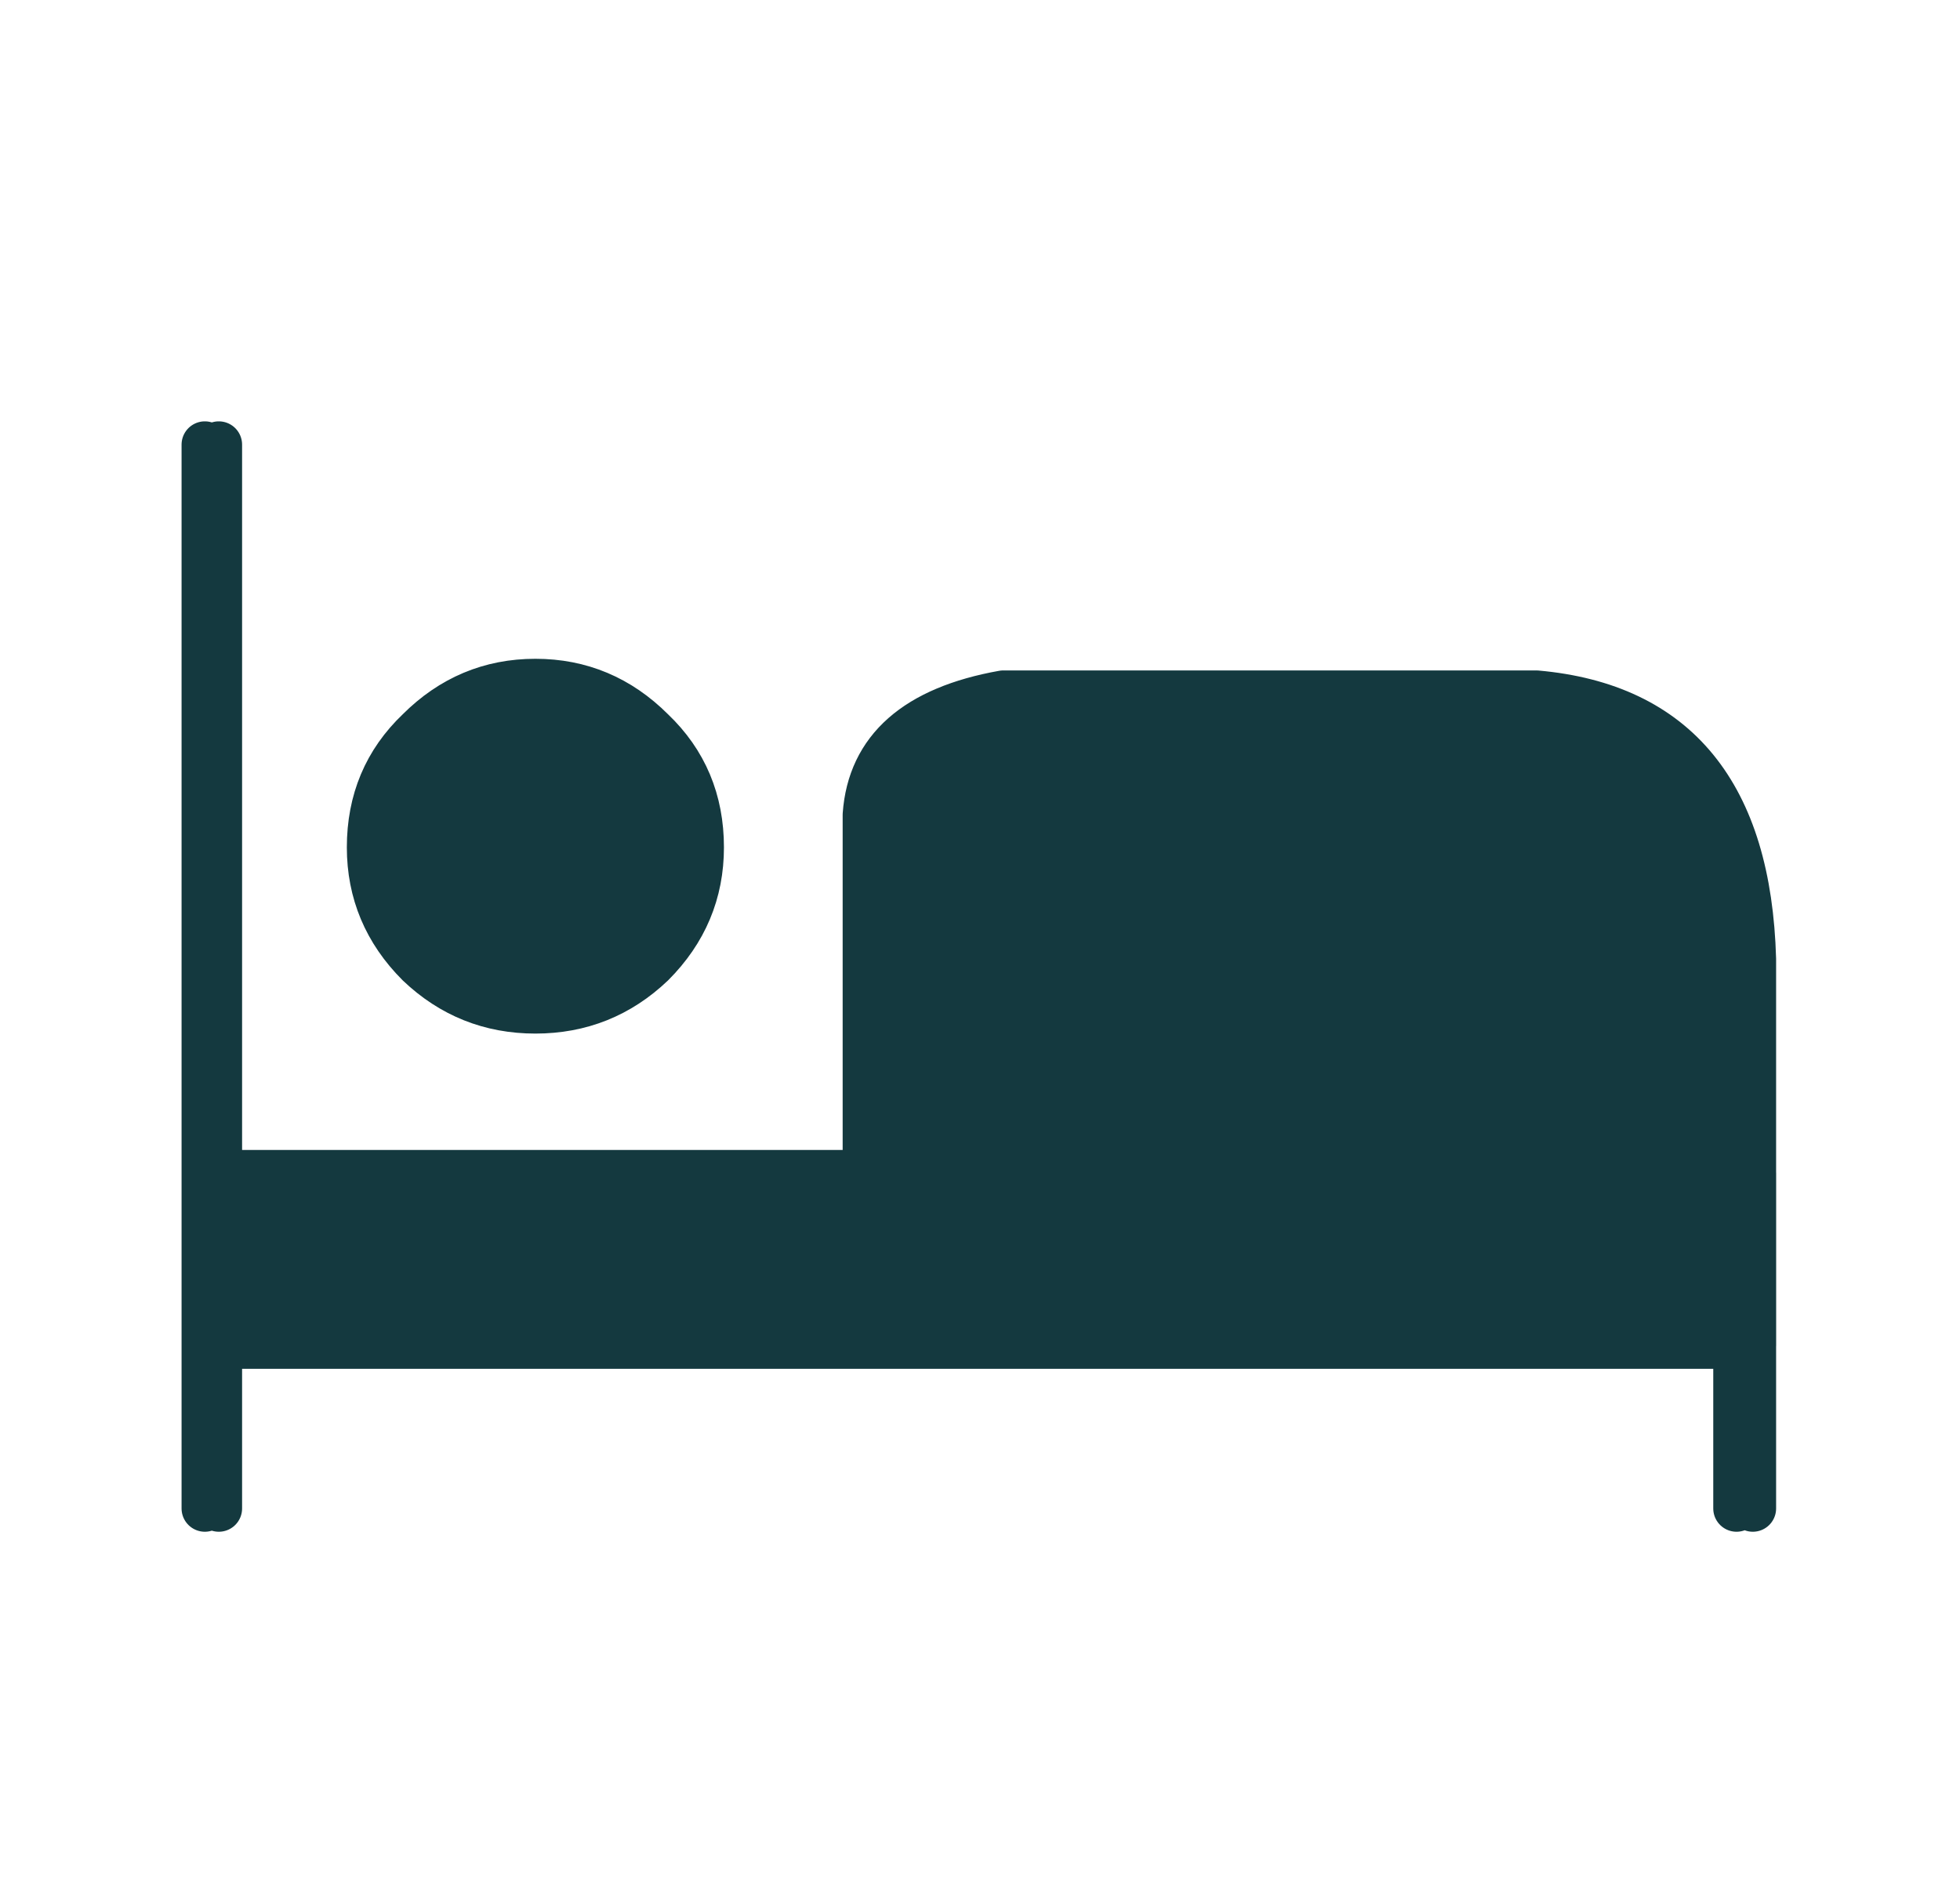
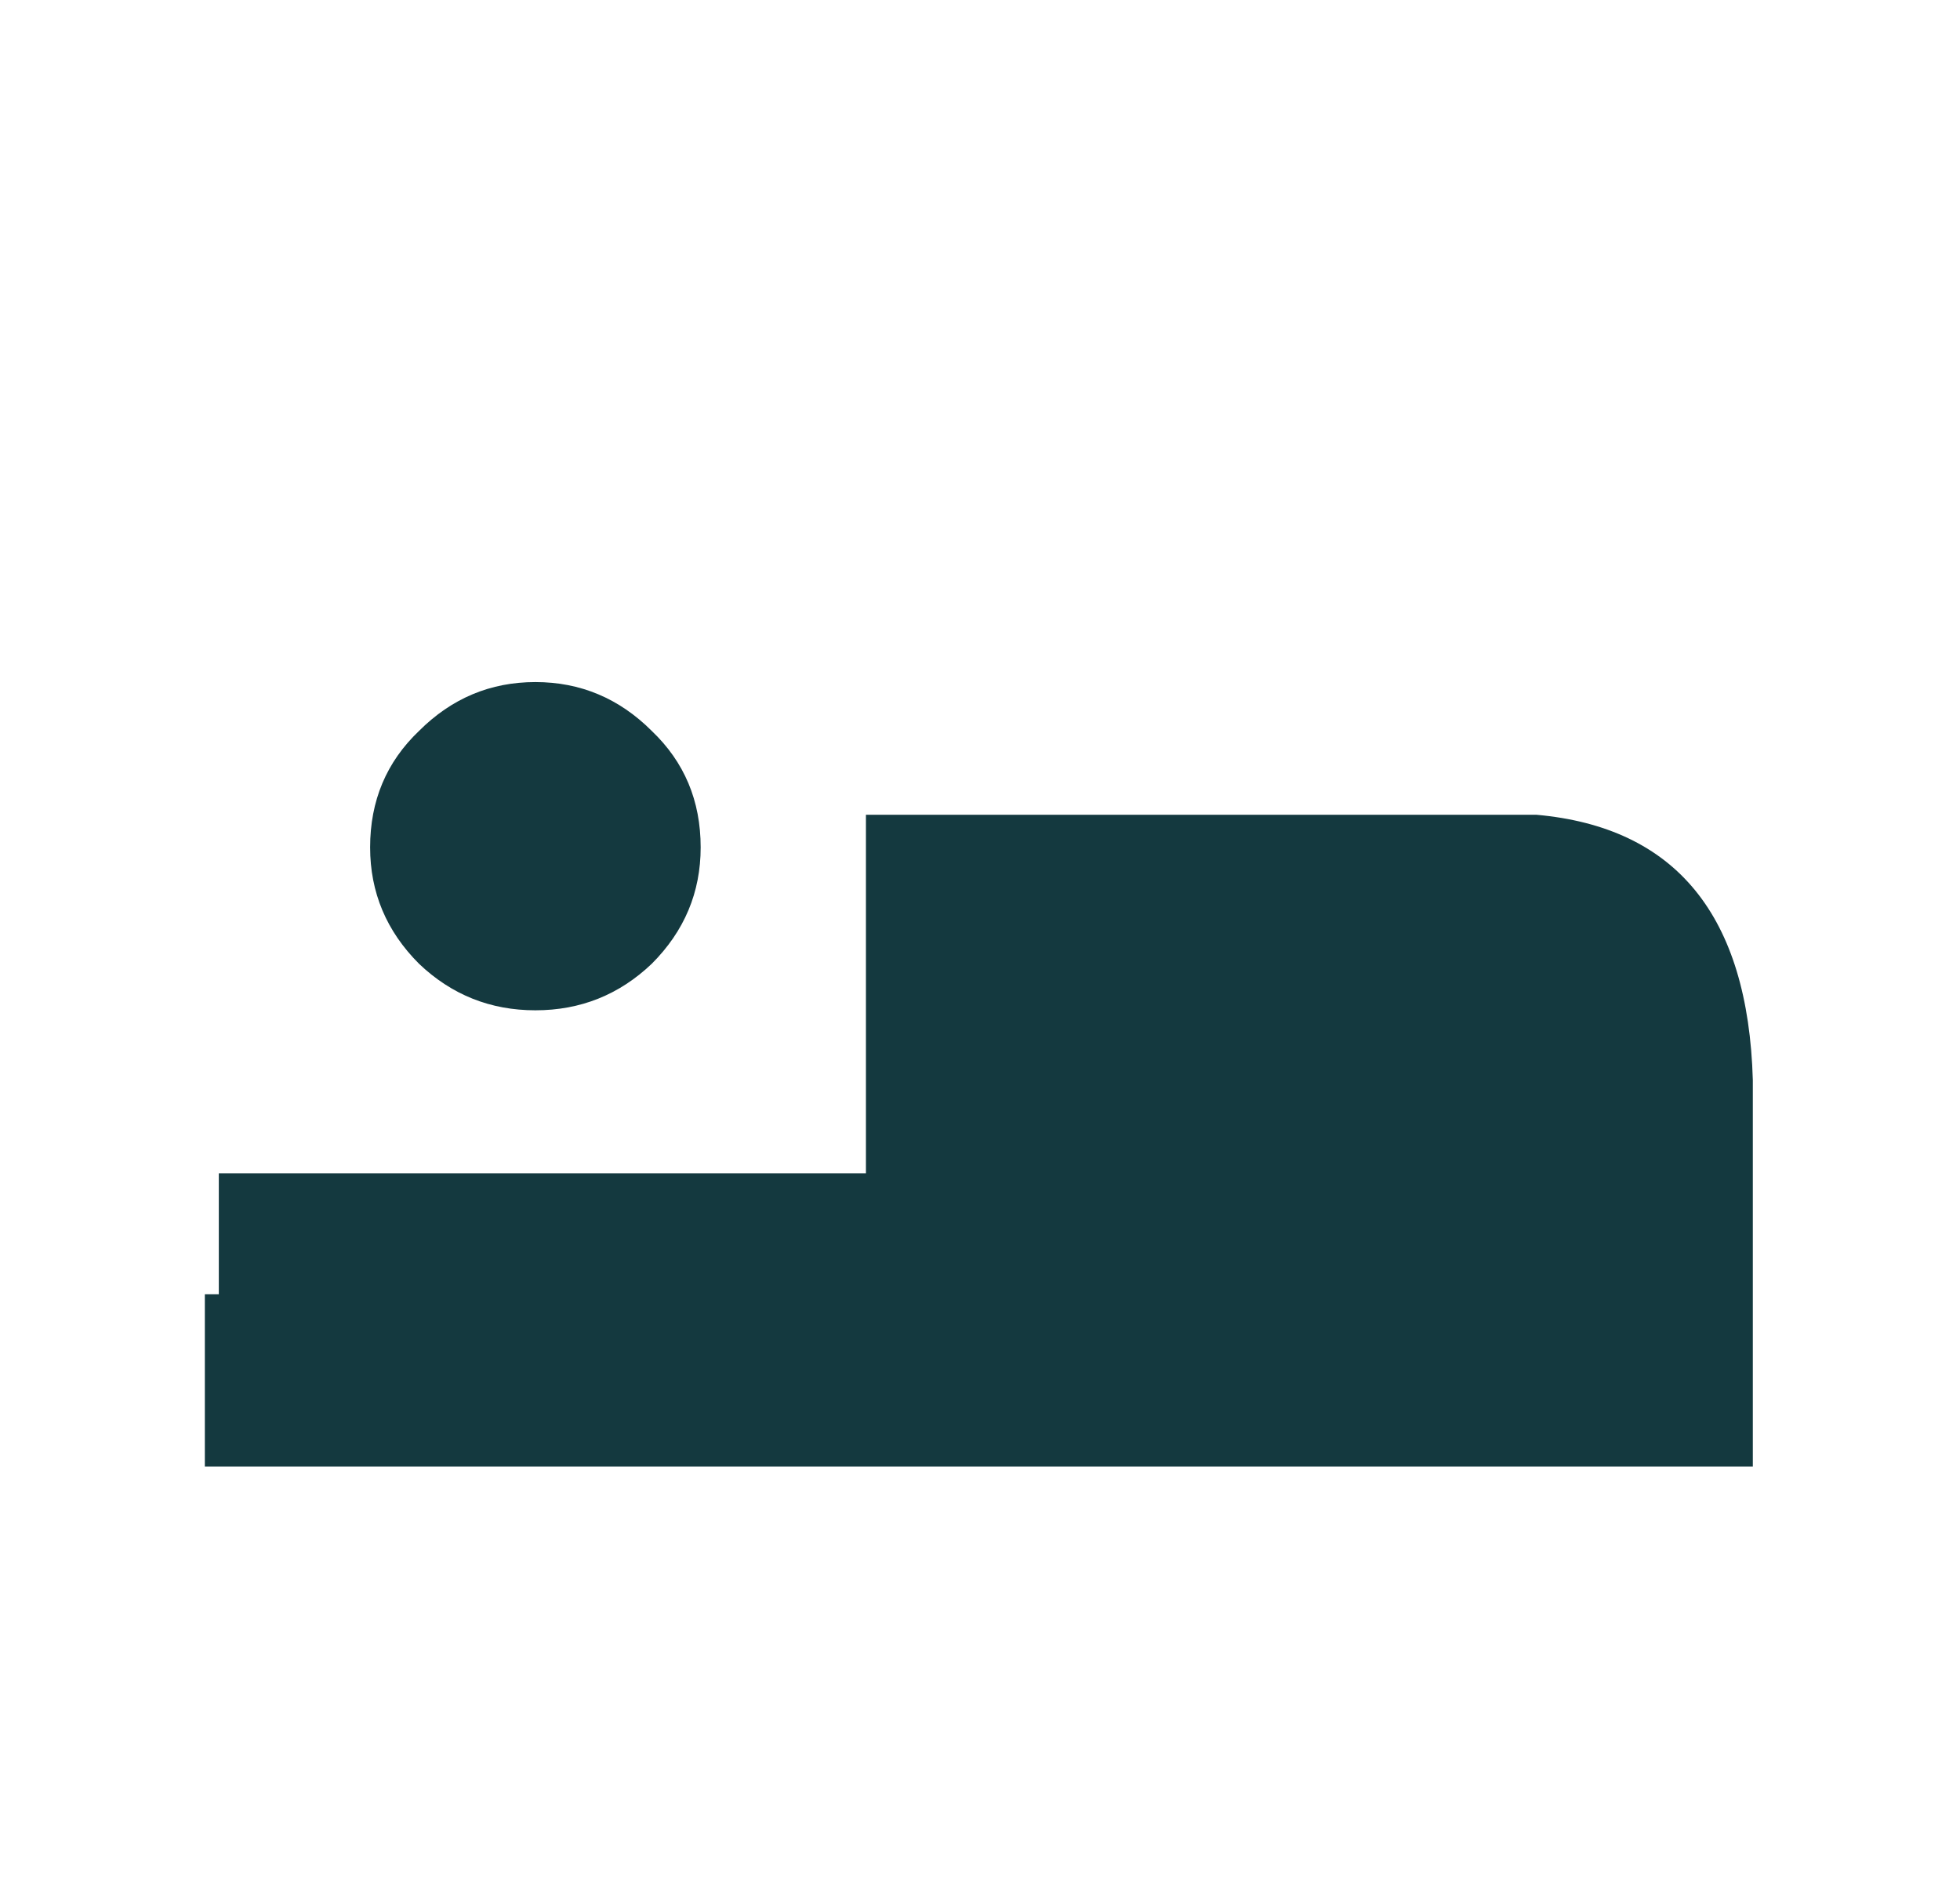
<svg xmlns="http://www.w3.org/2000/svg" version="1.1" id="Selected_Items" x="0px" y="0px" width="42.1px" height="40.7px" viewBox="0 0 42.1 40.7" enable-background="new 0 0 42.1 40.7" xml:space="preserve">
  <g>
-     <path fill-rule="evenodd" clip-rule="evenodd" fill="#14393F" d="M4.7,25.2v3.7V25.2h13.9h19.05H18.6v-7.7   c0.1-1.4,1.083-2.267,2.95-2.6H33c3,0.267,4.55,2.167,4.65,5.7v4.6v3.7H37.3H4.7H4.4v-3.7H4.7z M14,20.7c-0.7,0.667-1.533,1-2.5,1   s-1.8-0.333-2.5-1c-0.7-0.7-1.05-1.534-1.05-2.5c0-1,0.35-1.833,1.05-2.5c0.7-0.7,1.533-1.05,2.5-1.05S13.3,15,14,15.7   c0.7,0.667,1.05,1.5,1.05,2.5C15.05,19.167,14.7,20,14,20.7z" />
-     <path fill-rule="evenodd" clip-rule="evenodd" fill="none" stroke="#14393F" stroke-linecap="round" stroke-linejoin="round" stroke-miterlimit="3" d="   M37.65,25.2v-4.6C37.55,17.067,36,15.167,33,14.9H21.55c-1.867,0.333-2.85,1.2-2.95,2.6v7.7H37.65z M14,20.7   c-0.7,0.667-1.533,1-2.5,1s-1.8-0.333-2.5-1c-0.7-0.7-1.05-1.534-1.05-2.5c0-1,0.35-1.833,1.05-2.5c0.7-0.7,1.533-1.05,2.5-1.05   S13.3,15,14,15.7c0.7,0.667,1.05,1.5,1.05,2.5C15.05,19.167,14.7,20,14,20.7z M18.6,25.2H4.7v3.7h32.6h0.351v-3.7 M4.4,28.9v-3.7   V9.55 M4.4,28.9h0.3 M4.7,25.2H4.4 M4.7,32.4v-3.5 M4.4,32.4v-3.5 M37.65,28.9v3.5 M37.3,28.9v3.5 M4.7,25.2V9.55" />
+     <path fill-rule="evenodd" clip-rule="evenodd" fill="#14393F" d="M4.7,25.2v3.7V25.2h13.9h19.05H18.6v-7.7   H33c3,0.267,4.55,2.167,4.65,5.7v4.6v3.7H37.3H4.7H4.4v-3.7H4.7z M14,20.7c-0.7,0.667-1.533,1-2.5,1   s-1.8-0.333-2.5-1c-0.7-0.7-1.05-1.534-1.05-2.5c0-1,0.35-1.833,1.05-2.5c0.7-0.7,1.533-1.05,2.5-1.05S13.3,15,14,15.7   c0.7,0.667,1.05,1.5,1.05,2.5C15.05,19.167,14.7,20,14,20.7z" />
  </g>
</svg>